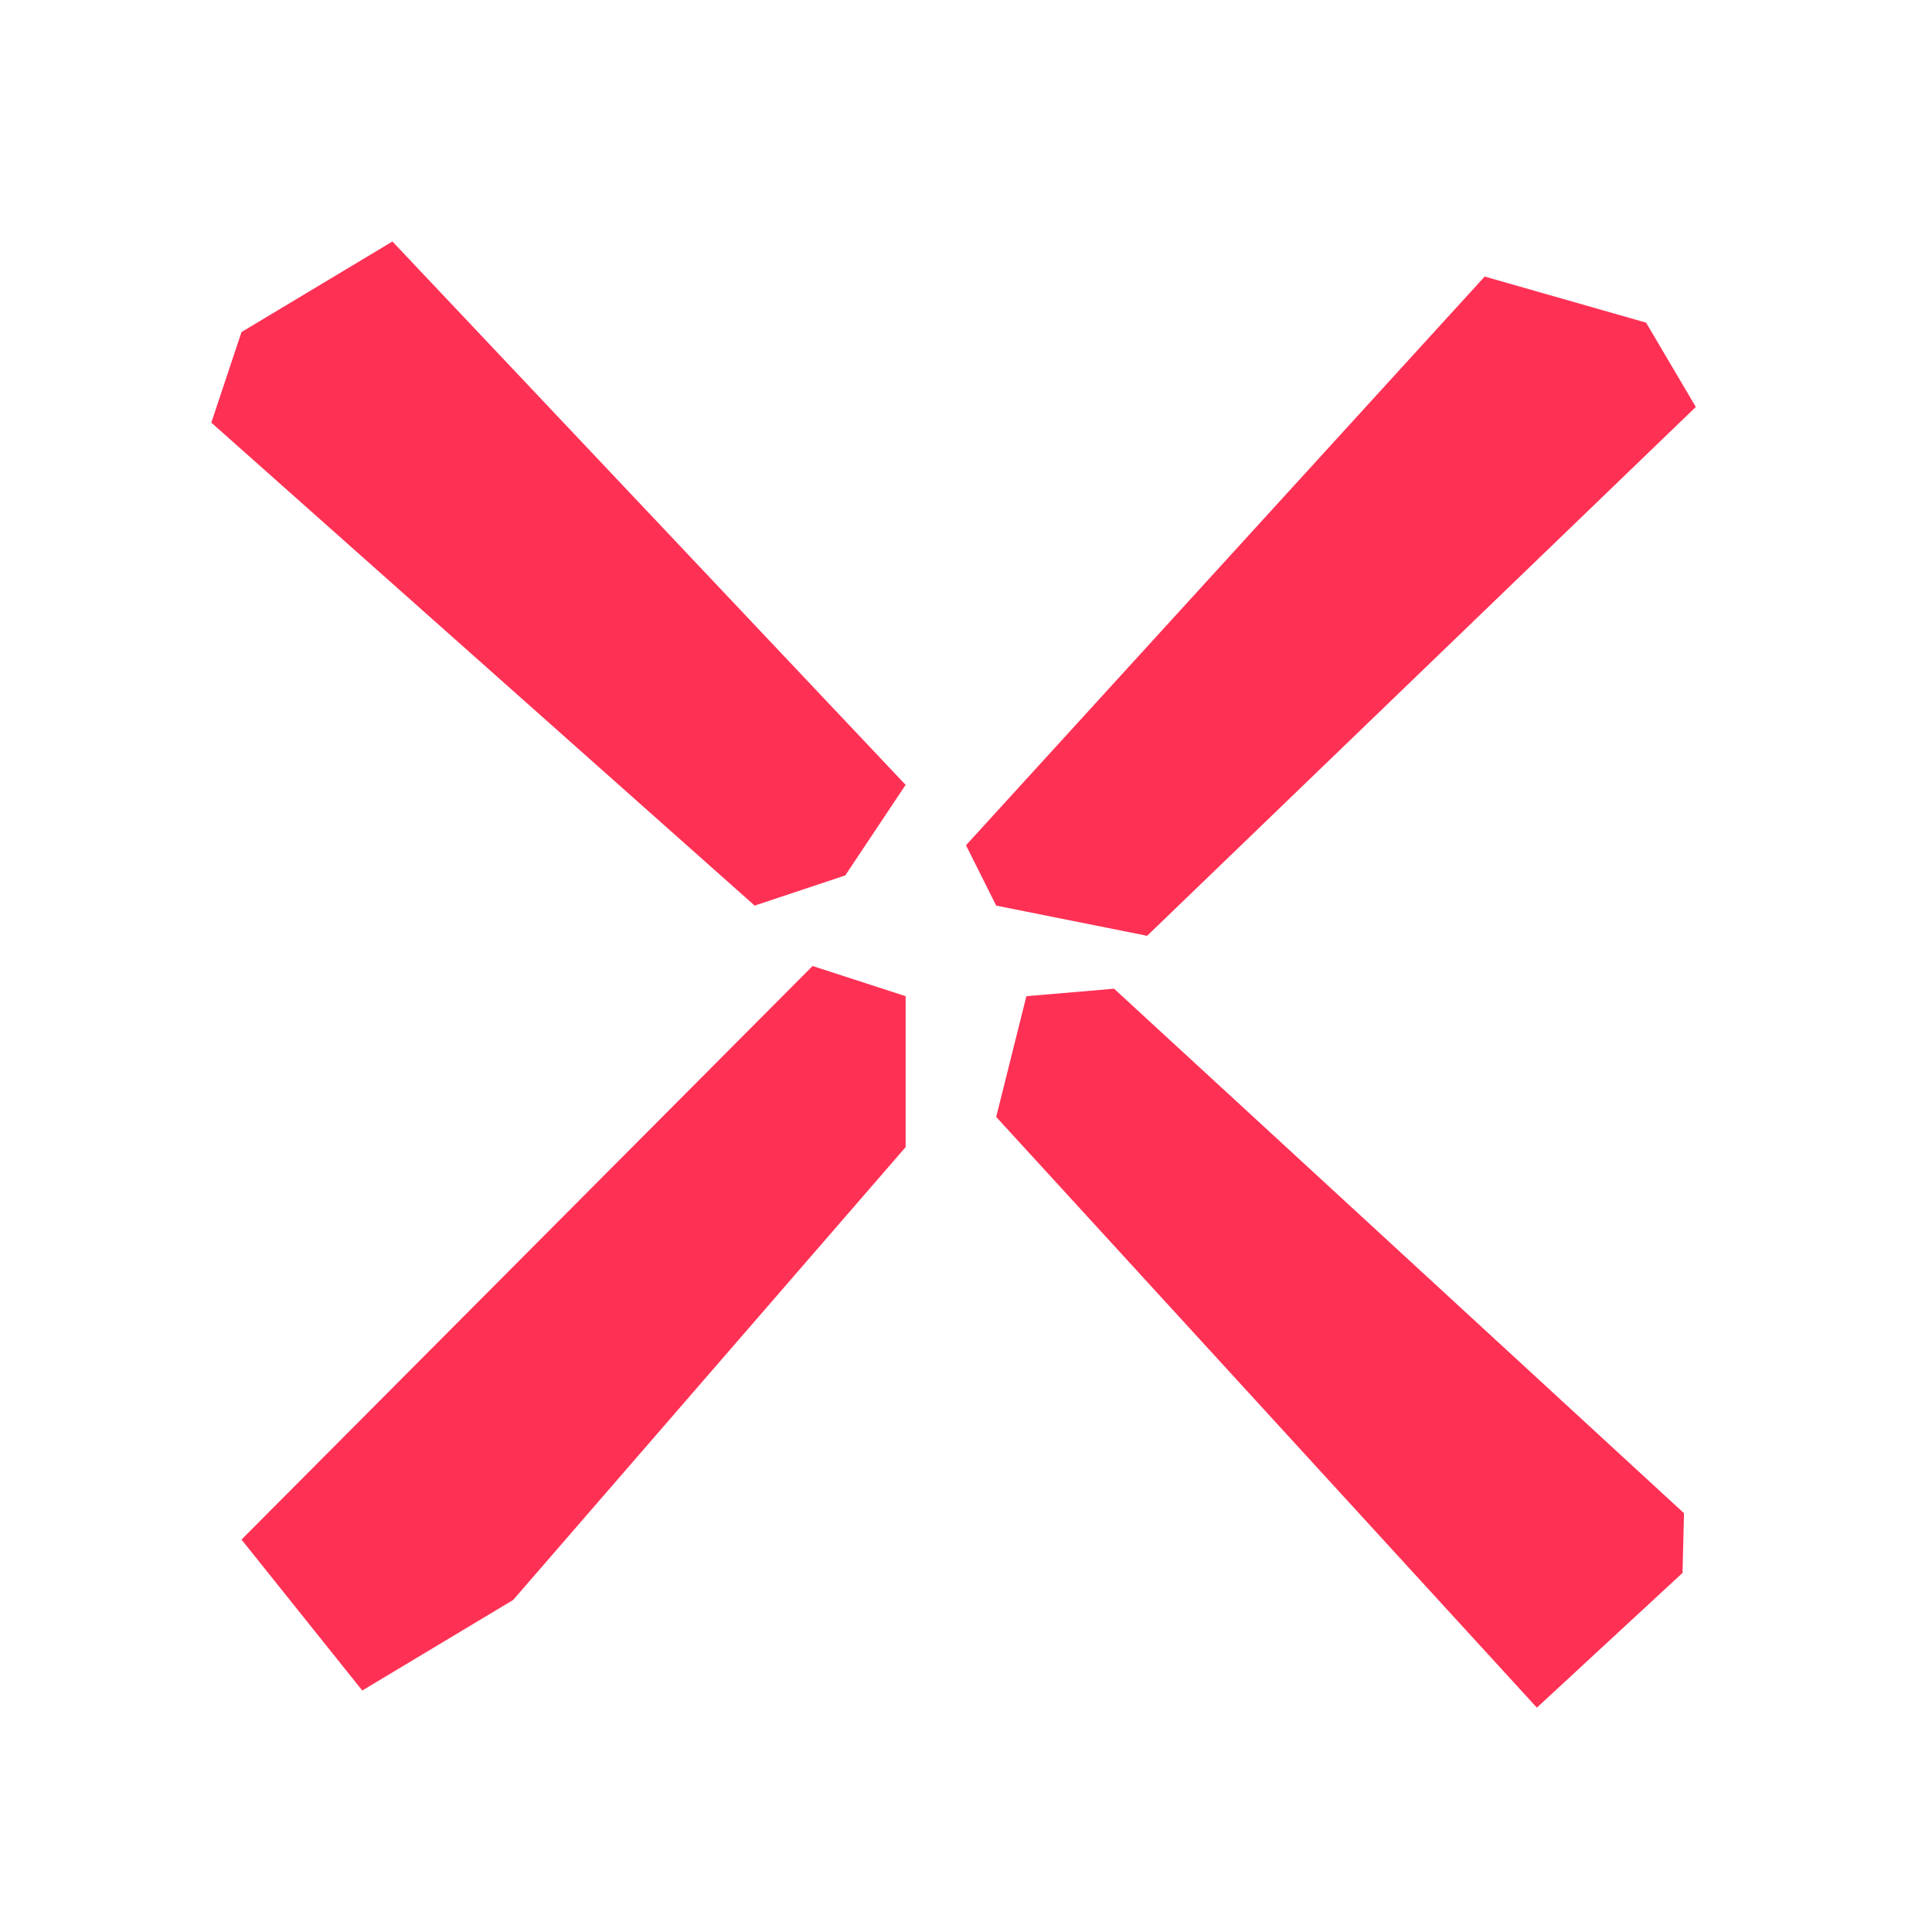
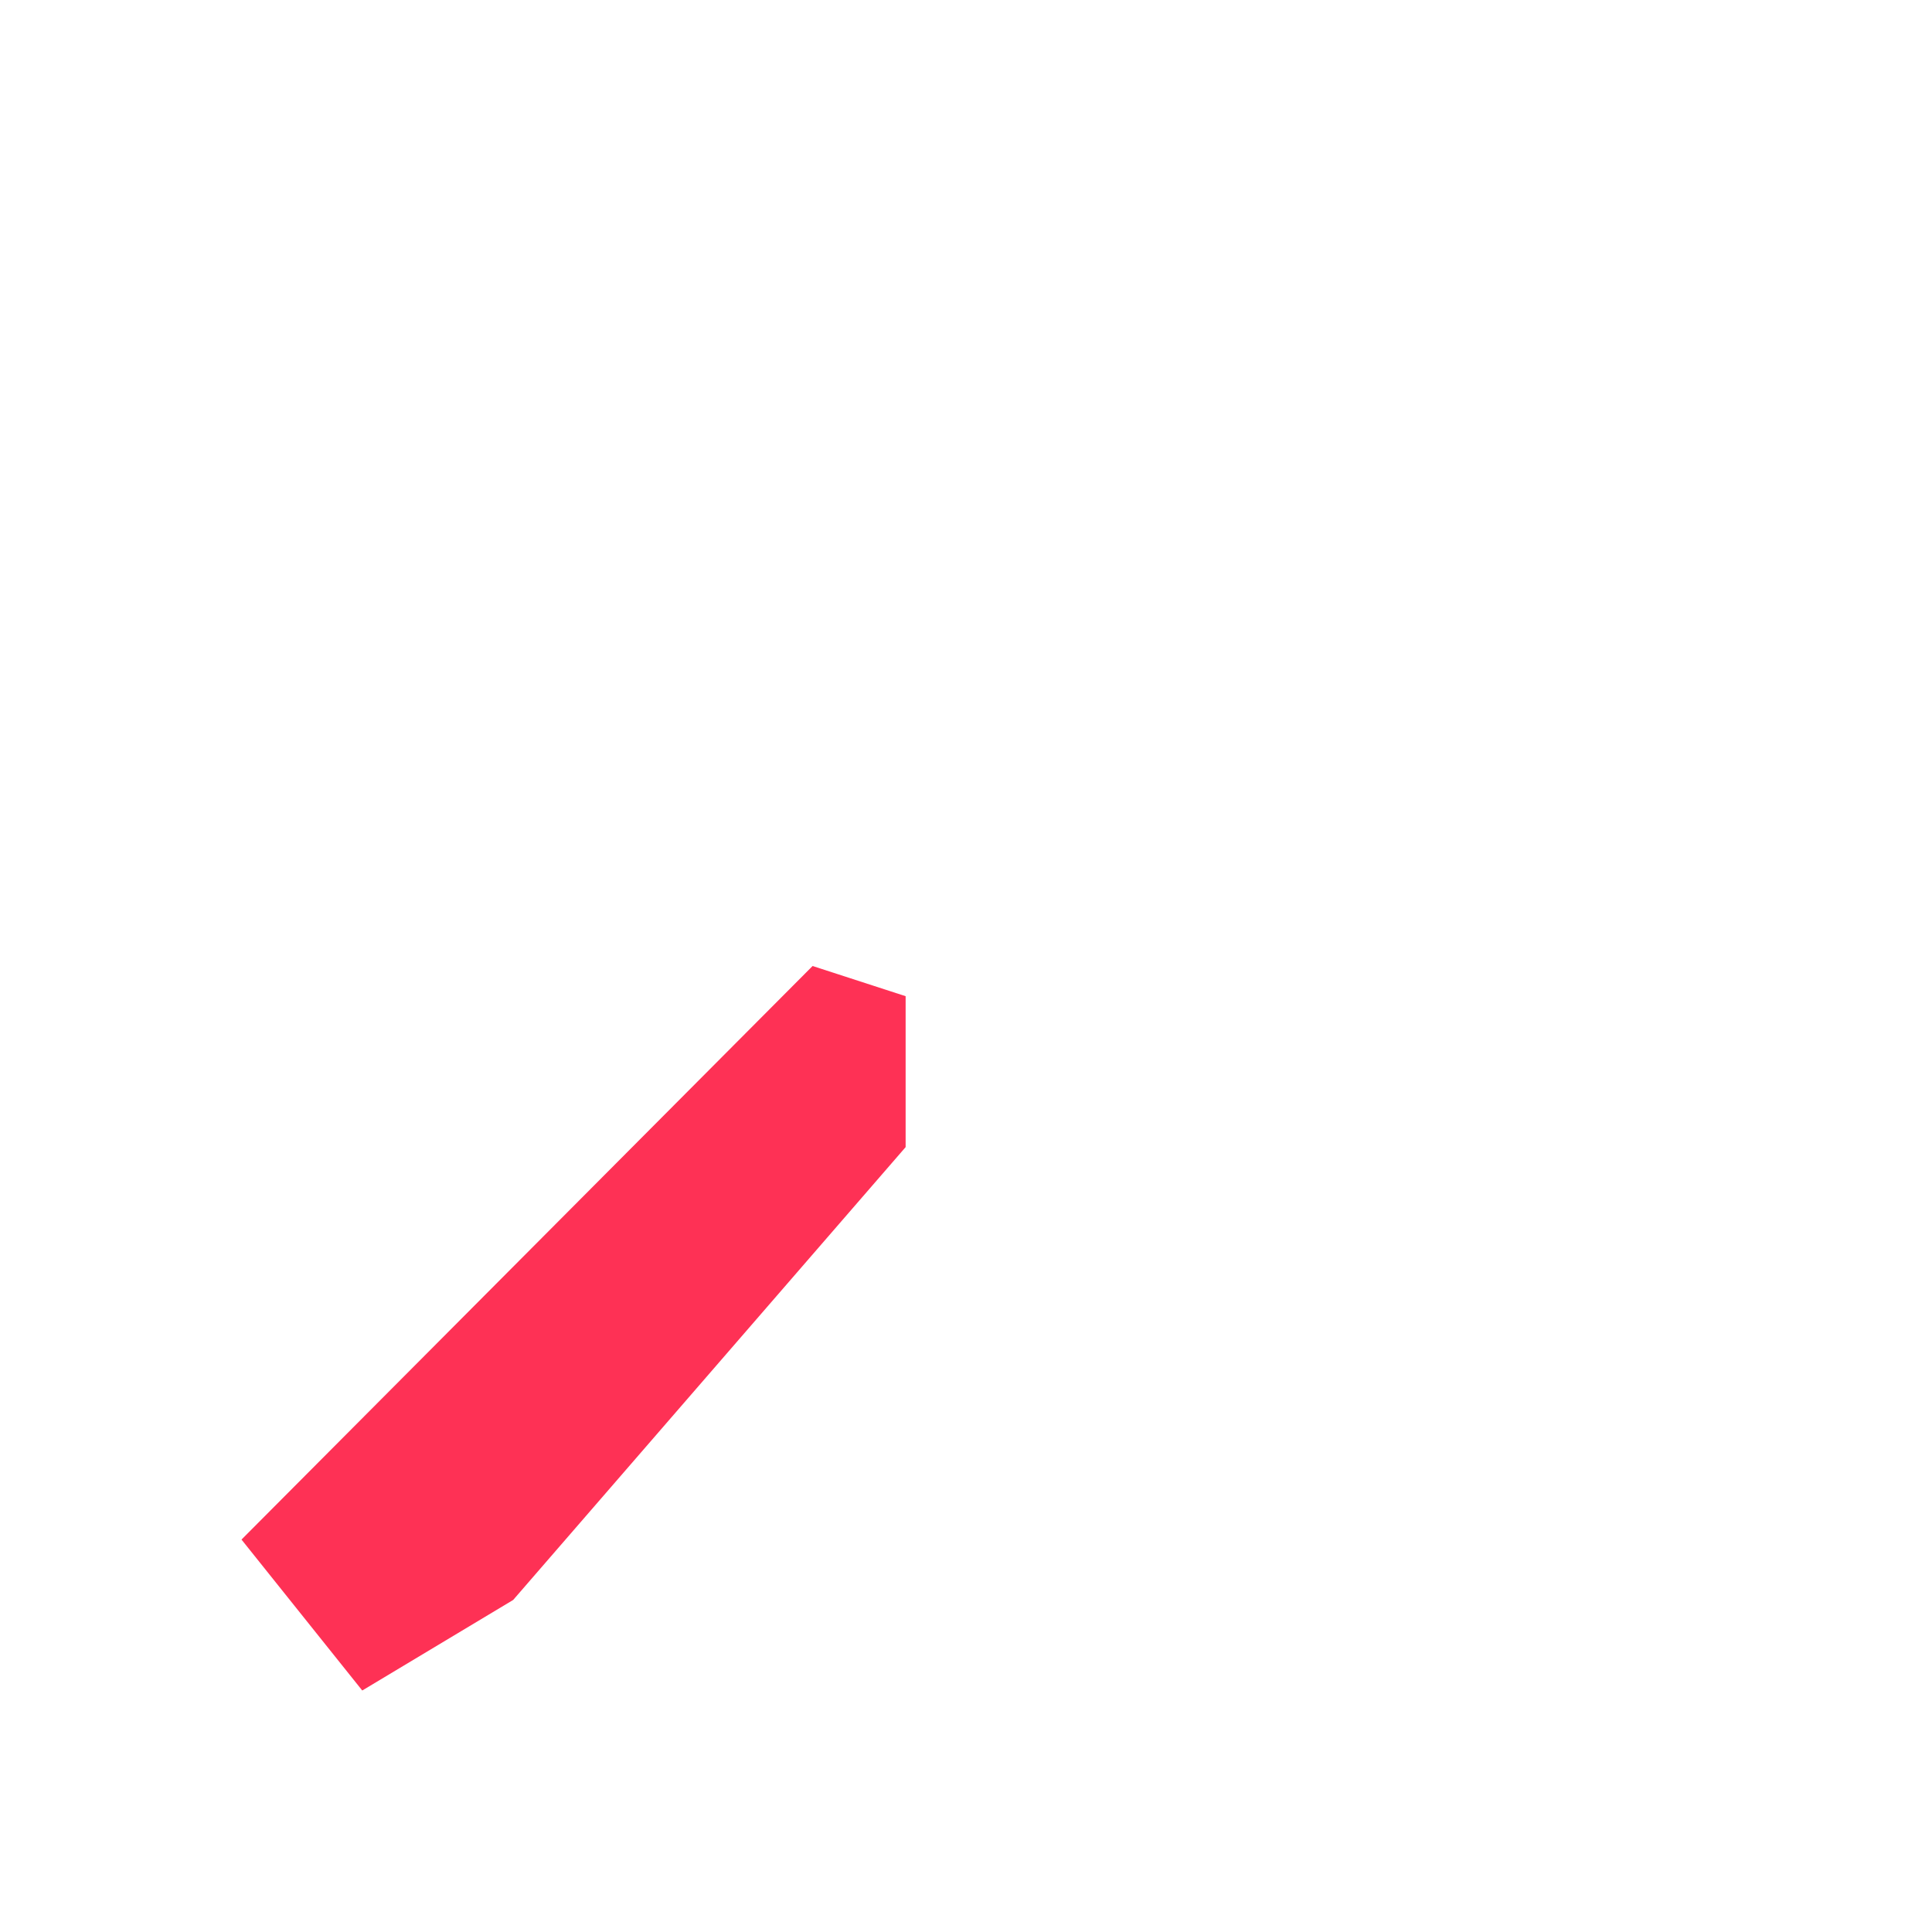
<svg xmlns="http://www.w3.org/2000/svg" viewBox="0 0 64 64" width="64px" height="64px" baseProfile="basic">
-   <polygon fill="#fe3155" points="33,37 34,33 36.905,32.752 55.785,50.128 55.736,52.105 50.911,56.568" />
-   <polygon fill="#fe3155" points="38,31 33,30 32,28 49.182,9.161 54.529,10.688 56.176,13.481" />
  <polygon fill="#fe3155" points="26.918,32 30,33 30,38 17,53 12,56 8,51" />
-   <polygon fill="#fe3155" points="30,26 28,29 25,30 7,14 8,11 13,8" />
</svg>